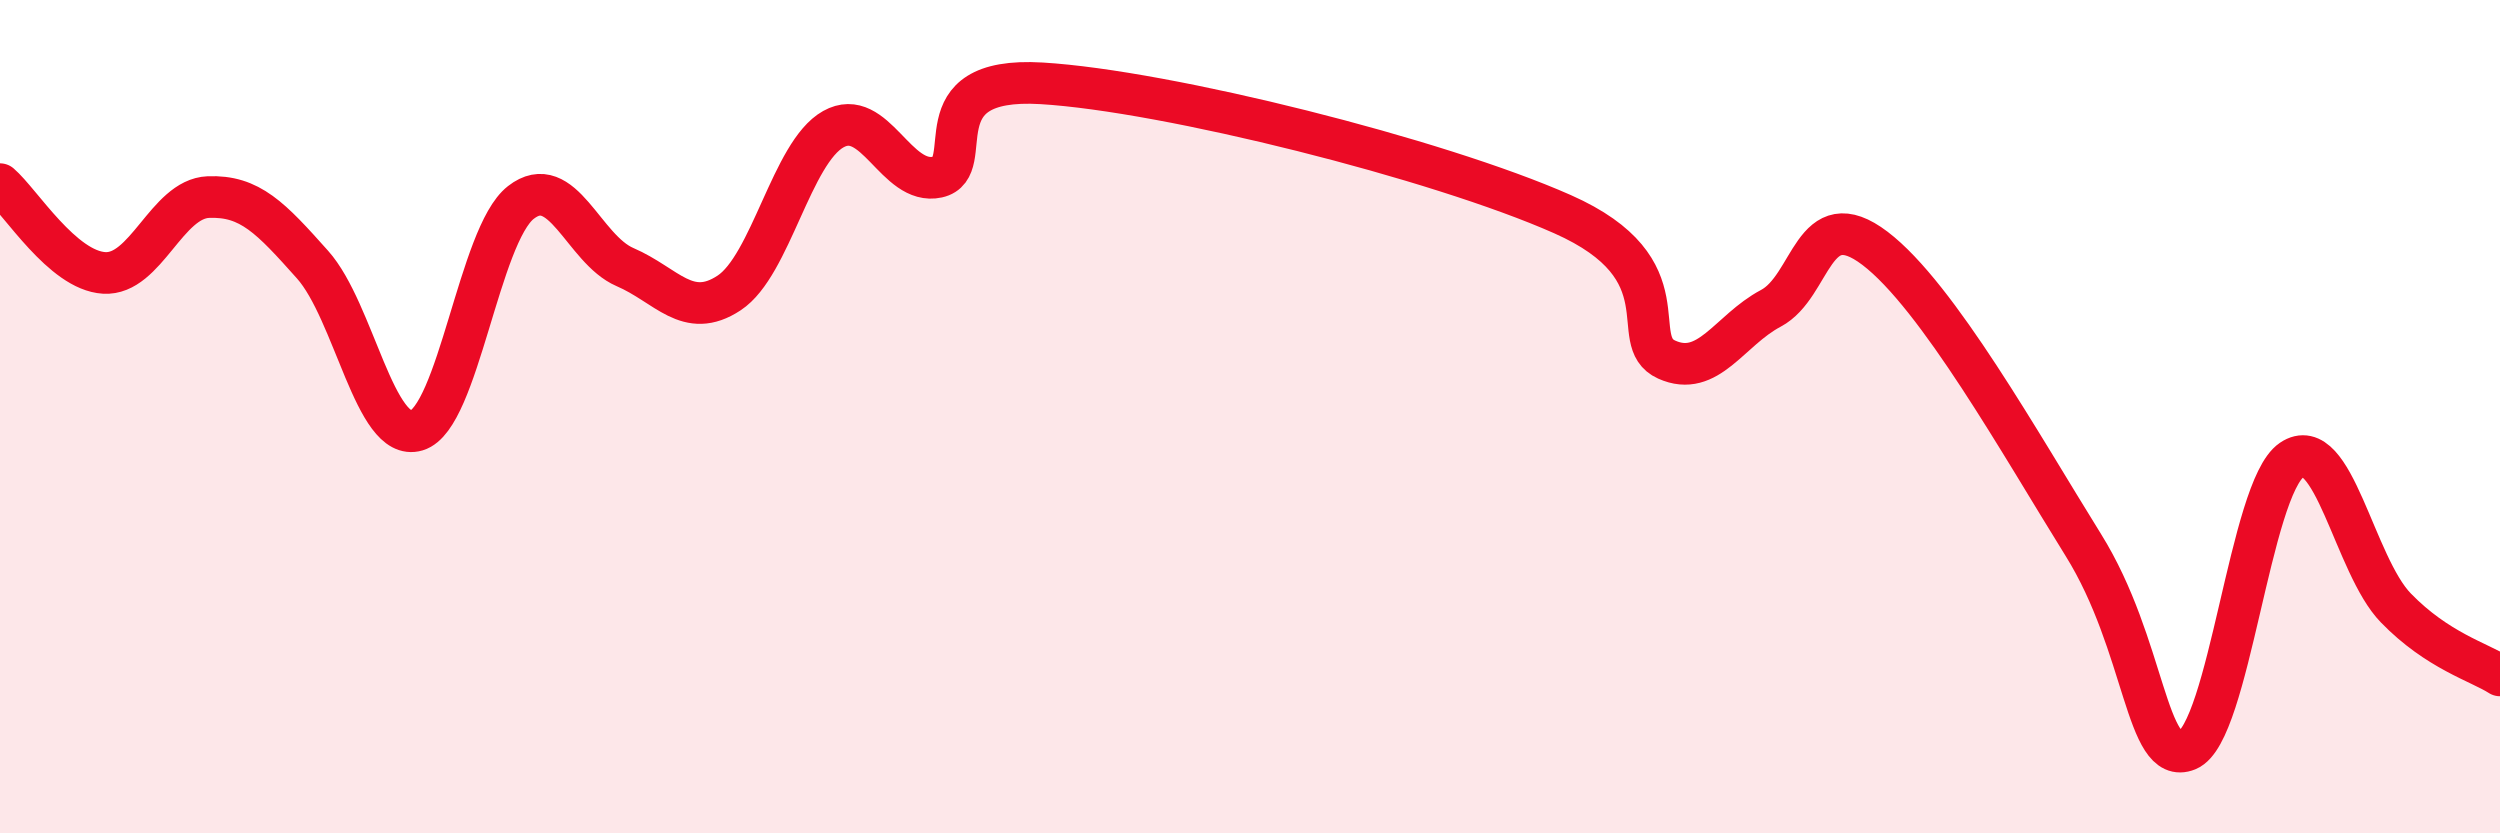
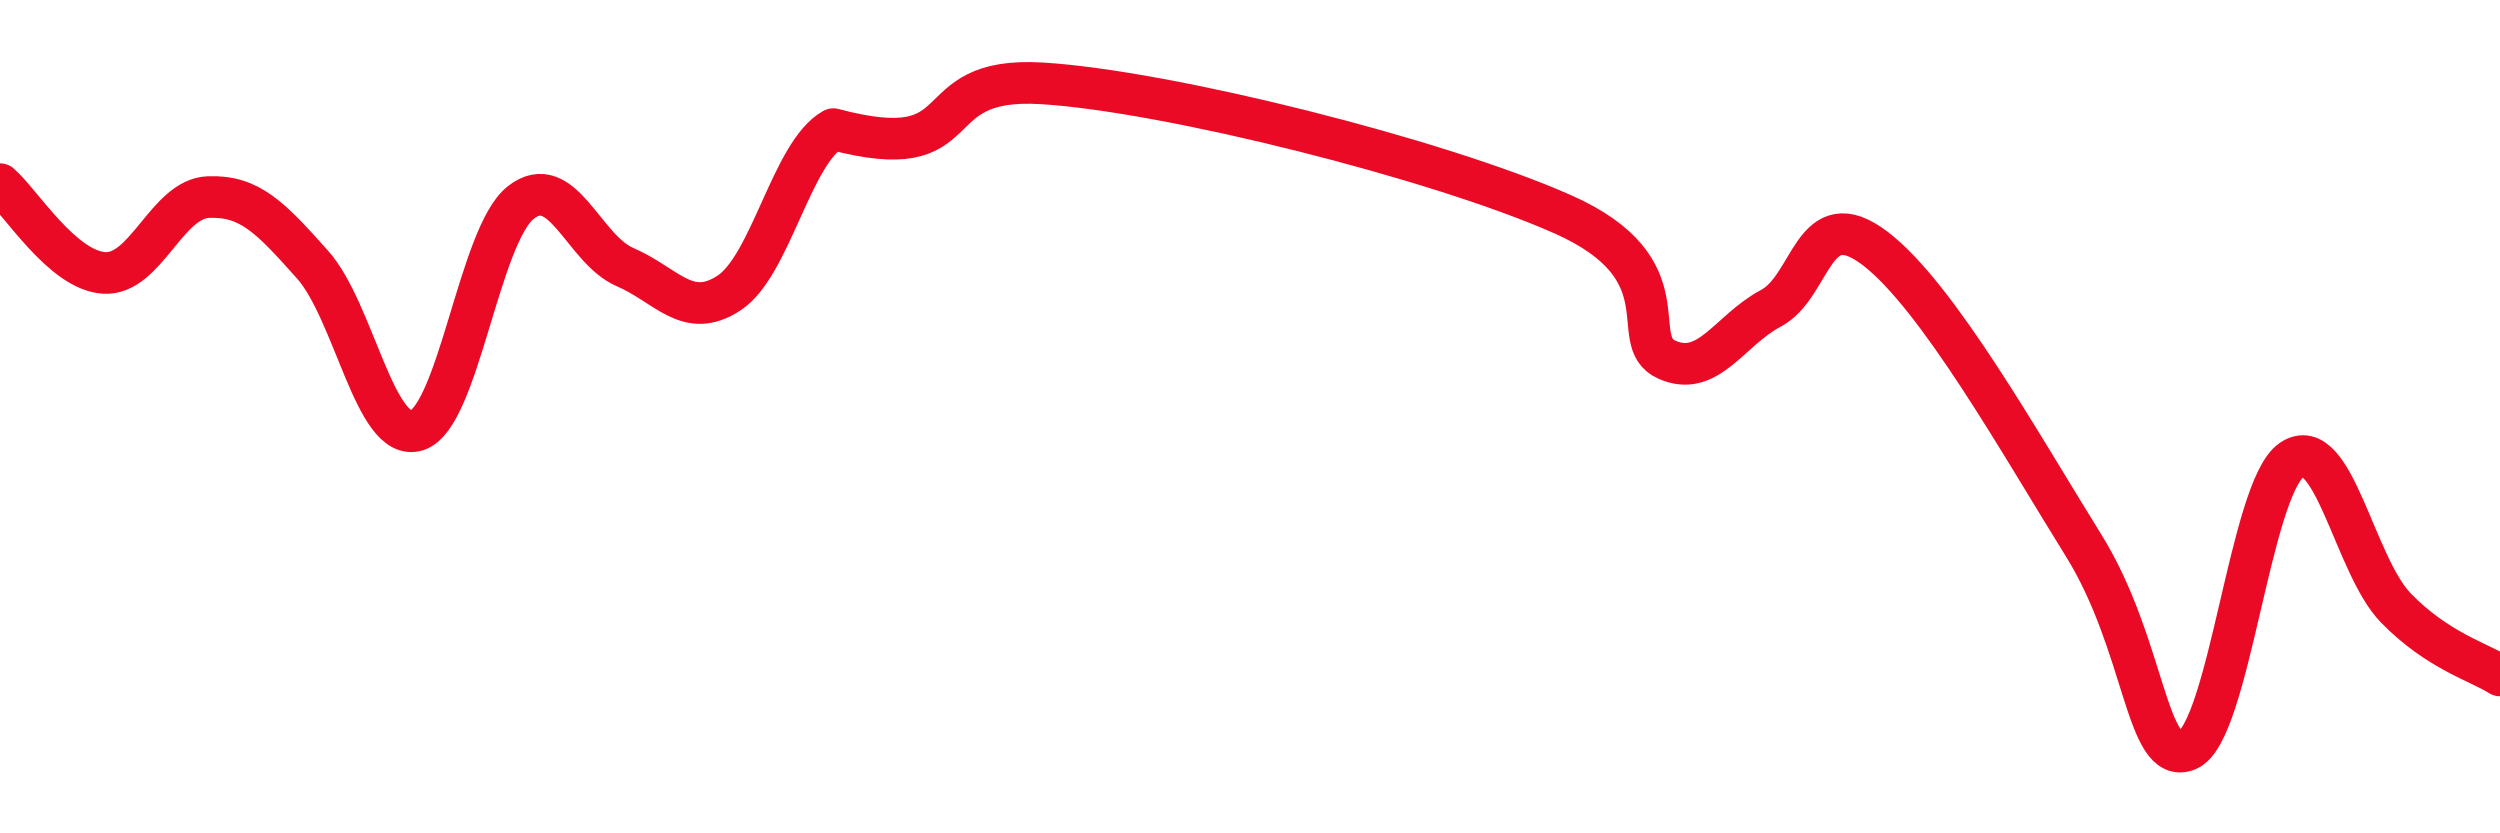
<svg xmlns="http://www.w3.org/2000/svg" width="60" height="20" viewBox="0 0 60 20">
-   <path d="M 0,4.42 C 0.5,4.85 1.5,6.49 2.5,6.55 C 3.5,6.61 4,4.77 5,4.73 C 6,4.69 6.5,5.23 7.5,6.35 C 8.5,7.47 9,10.63 10,10.33 C 11,10.03 11.5,5.64 12.5,4.86 C 13.5,4.08 14,5.98 15,6.41 C 16,6.84 16.5,7.69 17.5,7.03 C 18.5,6.37 19,3.66 20,3.1 C 21,2.54 21.5,4.47 22.5,4.25 C 23.5,4.03 22,1.82 25,2 C 28,2.18 34.5,3.81 37.5,5.14 C 40.5,6.47 39,8.18 40,8.63 C 41,9.08 41.5,7.93 42.5,7.4 C 43.5,6.87 43.5,4.82 45,5.96 C 46.5,7.1 48.5,10.67 50,13.08 C 51.5,15.49 51.5,18.41 52.5,18 C 53.5,17.59 54,11.72 55,11.04 C 56,10.36 56.5,13.56 57.5,14.59 C 58.5,15.62 59.5,15.89 60,16.21L60 20L0 20Z" fill="#EB0A25" opacity="0.1" stroke-linecap="round" stroke-linejoin="round" />
-   <path d="M 0,4.42 C 0.5,4.85 1.5,6.49 2.5,6.55 C 3.5,6.61 4,4.77 5,4.73 C 6,4.69 6.5,5.23 7.5,6.35 C 8.5,7.47 9,10.63 10,10.33 C 11,10.03 11.5,5.64 12.5,4.86 C 13.5,4.08 14,5.98 15,6.41 C 16,6.84 16.5,7.69 17.5,7.03 C 18.5,6.37 19,3.66 20,3.1 C 21,2.54 21.5,4.47 22.5,4.25 C 23.5,4.03 22,1.82 25,2 C 28,2.18 34.5,3.81 37.5,5.14 C 40.5,6.47 39,8.18 40,8.63 C 41,9.08 41.5,7.93 42.5,7.4 C 43.5,6.87 43.5,4.82 45,5.96 C 46.5,7.1 48.5,10.67 50,13.08 C 51.5,15.49 51.5,18.41 52.5,18 C 53.5,17.59 54,11.72 55,11.04 C 56,10.36 56.5,13.56 57.5,14.59 C 58.5,15.62 59.5,15.89 60,16.21" stroke="#EB0A25" stroke-width="1" fill="none" stroke-linecap="round" stroke-linejoin="round" />
+   <path d="M 0,4.42 C 0.5,4.85 1.5,6.49 2.5,6.55 C 3.5,6.61 4,4.77 5,4.73 C 6,4.69 6.5,5.23 7.5,6.35 C 8.5,7.47 9,10.63 10,10.33 C 11,10.03 11.5,5.64 12.5,4.86 C 13.5,4.08 14,5.98 15,6.41 C 16,6.84 16.5,7.69 17.5,7.03 C 18.5,6.37 19,3.66 20,3.1 C 23.5,4.03 22,1.82 25,2 C 28,2.18 34.5,3.81 37.5,5.14 C 40.5,6.47 39,8.18 40,8.63 C 41,9.08 41.5,7.93 42.5,7.4 C 43.5,6.87 43.5,4.82 45,5.96 C 46.5,7.1 48.5,10.67 50,13.08 C 51.5,15.49 51.5,18.41 52.5,18 C 53.5,17.59 54,11.72 55,11.04 C 56,10.36 56.5,13.56 57.5,14.59 C 58.5,15.62 59.5,15.89 60,16.21" stroke="#EB0A25" stroke-width="1" fill="none" stroke-linecap="round" stroke-linejoin="round" />
</svg>